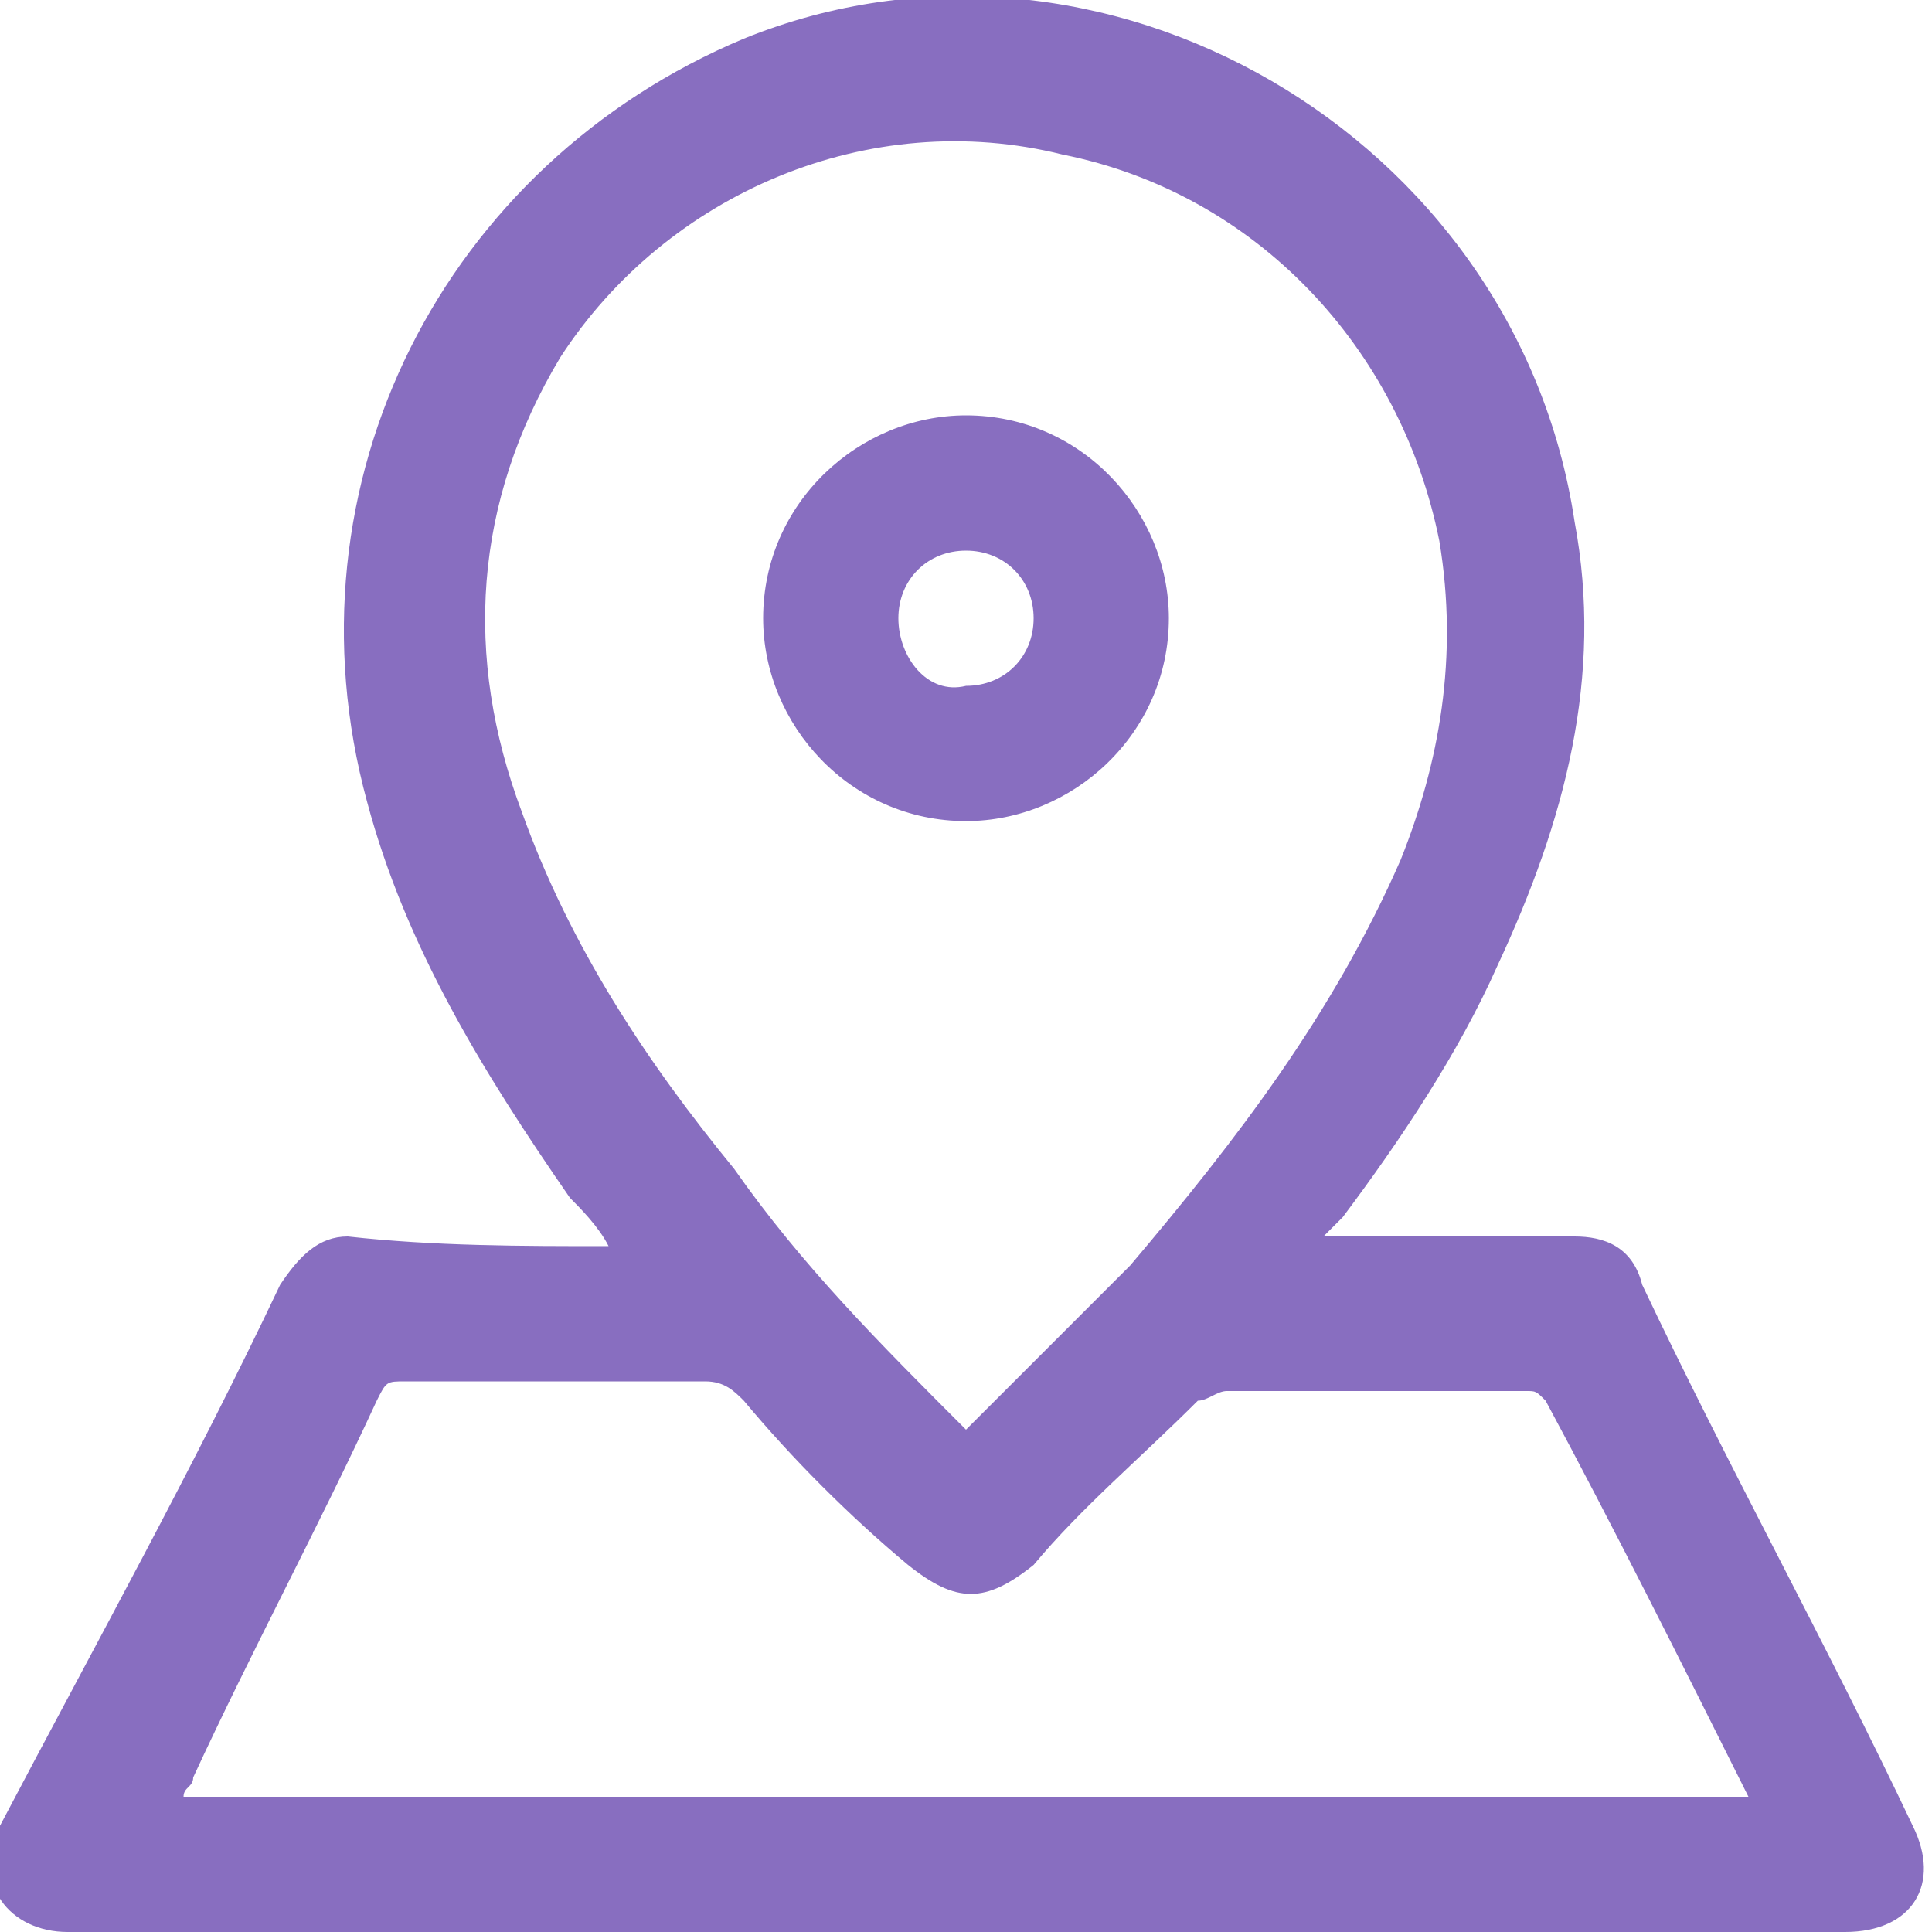
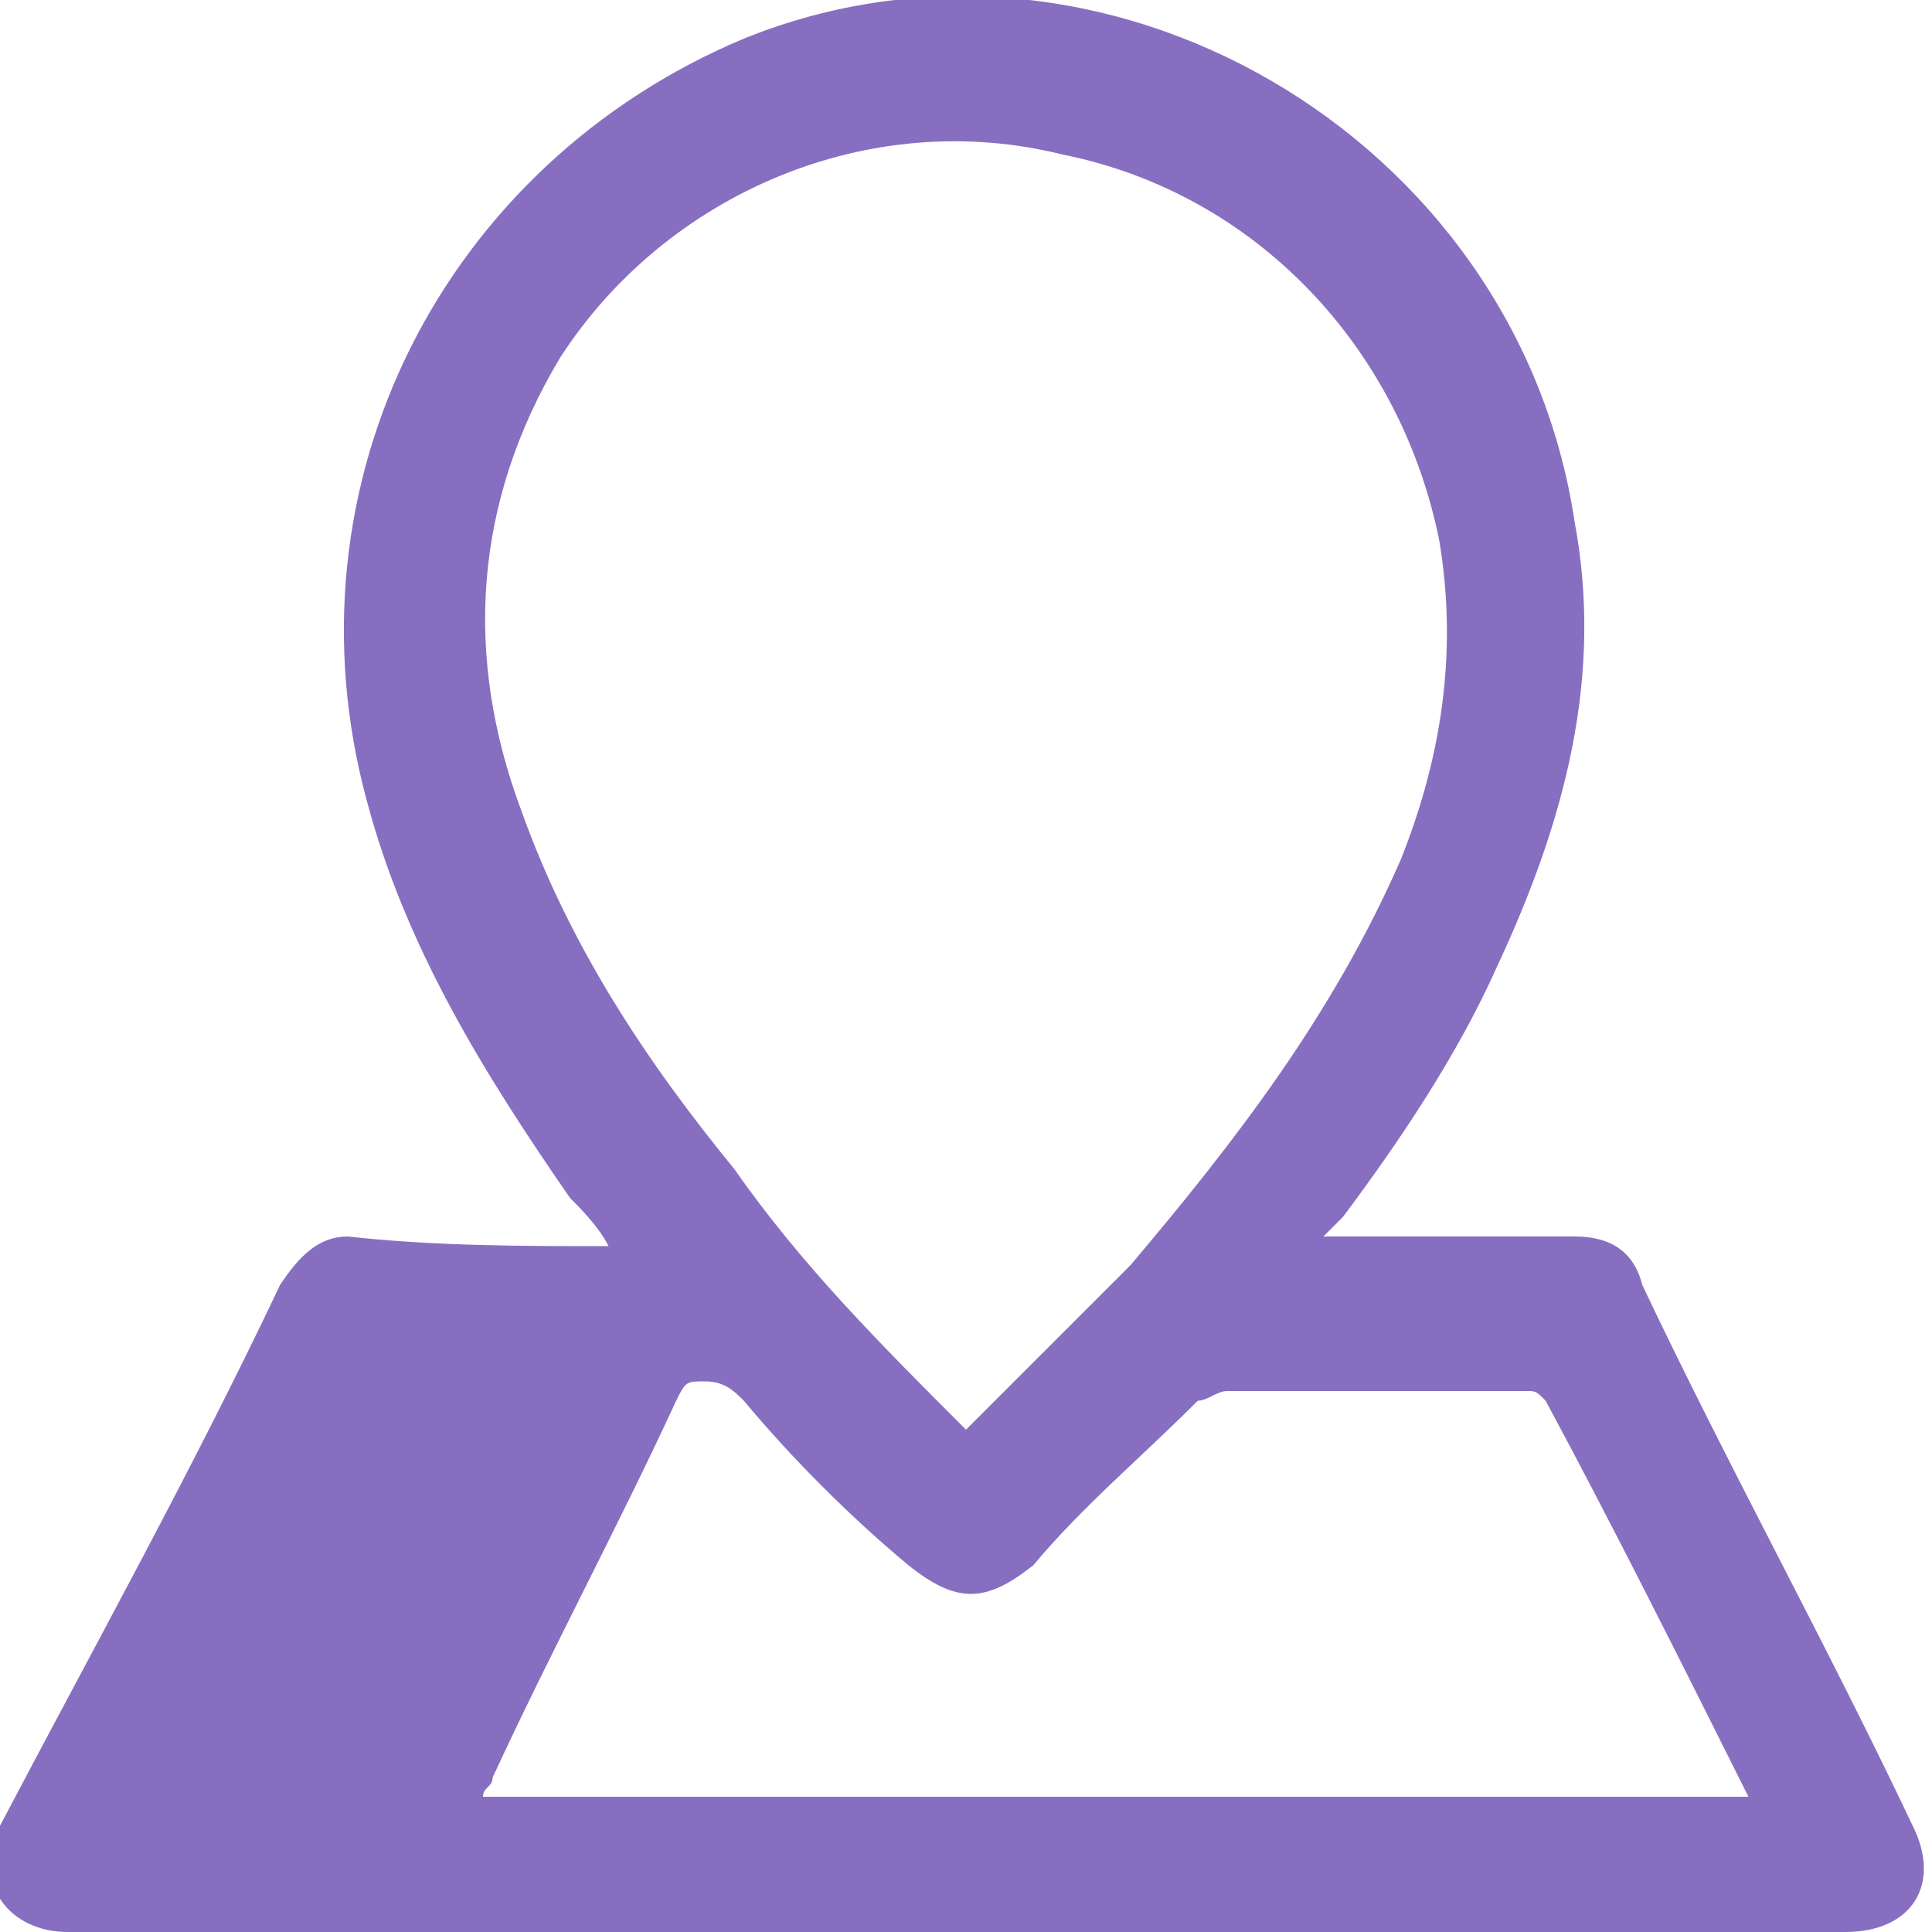
<svg xmlns="http://www.w3.org/2000/svg" version="1.1" id="Слой_1" x="0px" y="0px" viewBox="0 0 20 20" style="enable-background:new 0 0 20 20;" xml:space="preserve">
  <style type="text/css">
	.st0{fill:#886EC0;}
</style>
  <g>
-     <path class="st0" d="M6.3,12.9c-0.1-0.2-0.3-0.4-0.4-0.5C5,11.1,4.2,9.8,3.8,8.3C2.9,5,4.6,1.7,7.7,0.4c3.7-1.5,8,1,8.6,5   c0.3,1.6-0.1,3.1-0.8,4.6c-0.4,0.9-1,1.8-1.6,2.6c-0.1,0.1-0.1,0.1-0.2,0.2c0.1,0,0.2,0,0.2,0c0.8,0,1.6,0,2.4,0   c0.3,0,0.6,0.1,0.7,0.5c0.9,1.9,1.9,3.7,2.8,5.6c0.3,0.6,0,1.1-0.7,1.1c-6.1,0-12.3,0-18.4,0c-0.6,0-1-0.5-0.7-1.1   C1,17,2,15.2,2.9,13.3c0.2-0.3,0.4-0.5,0.7-0.5C4.5,12.9,5.4,12.9,6.3,12.9z M10,14.8c0.6-0.6,1.1-1.1,1.7-1.7   c1.1-1.3,2.1-2.6,2.8-4.2c0.4-1,0.6-2.1,0.4-3.3c-0.4-2-1.9-3.6-3.9-4C9,1.1,6.9,2,5.8,3.7c-0.9,1.5-1,3.1-0.4,4.7   c0.5,1.4,1.3,2.6,2.2,3.7C8.3,13.1,9.1,13.9,10,14.8z M18.1,18.6C18.1,18.5,18.1,18.5,18.1,18.6c-0.7-1.4-1.4-2.8-2.1-4.1   c-0.1-0.1-0.1-0.1-0.2-0.1c-1,0-2.1,0-3.1,0c-0.1,0-0.2,0.1-0.3,0.1c-0.6,0.6-1.2,1.1-1.7,1.7c-0.5,0.4-0.8,0.4-1.3,0   c-0.6-0.5-1.2-1.1-1.7-1.7c-0.1-0.1-0.2-0.2-0.4-0.2c-1,0-2,0-3.1,0c-0.2,0-0.2,0-0.3,0.2c-0.6,1.3-1.3,2.6-1.9,3.9   c0,0.1-0.1,0.1-0.1,0.2C7.3,18.6,12.7,18.6,18.1,18.6z" />
-     <path class="st0" d="M12.1,6.4c0,1.2-1,2.1-2.1,2.1c-1.2,0-2.1-1-2.1-2.1c0-1.2,1-2.1,2.1-2.1C11.2,4.3,12.1,5.3,12.1,6.4z M10,7.1   c0.4,0,0.7-0.3,0.7-0.7c0-0.4-0.3-0.7-0.7-0.7C9.6,5.7,9.3,6,9.3,6.4C9.3,6.8,9.6,7.2,10,7.1z" />
+     <path class="st0" d="M6.3,12.9c-0.1-0.2-0.3-0.4-0.4-0.5C5,11.1,4.2,9.8,3.8,8.3C2.9,5,4.6,1.7,7.7,0.4c3.7-1.5,8,1,8.6,5   c0.3,1.6-0.1,3.1-0.8,4.6c-0.4,0.9-1,1.8-1.6,2.6c-0.1,0.1-0.1,0.1-0.2,0.2c0.1,0,0.2,0,0.2,0c0.8,0,1.6,0,2.4,0   c0.3,0,0.6,0.1,0.7,0.5c0.9,1.9,1.9,3.7,2.8,5.6c0.3,0.6,0,1.1-0.7,1.1c-6.1,0-12.3,0-18.4,0c-0.6,0-1-0.5-0.7-1.1   C1,17,2,15.2,2.9,13.3c0.2-0.3,0.4-0.5,0.7-0.5C4.5,12.9,5.4,12.9,6.3,12.9z M10,14.8c0.6-0.6,1.1-1.1,1.7-1.7   c1.1-1.3,2.1-2.6,2.8-4.2c0.4-1,0.6-2.1,0.4-3.3c-0.4-2-1.9-3.6-3.9-4C9,1.1,6.9,2,5.8,3.7c-0.9,1.5-1,3.1-0.4,4.7   c0.5,1.4,1.3,2.6,2.2,3.7C8.3,13.1,9.1,13.9,10,14.8z M18.1,18.6C18.1,18.5,18.1,18.5,18.1,18.6c-0.7-1.4-1.4-2.8-2.1-4.1   c-0.1-0.1-0.1-0.1-0.2-0.1c-1,0-2.1,0-3.1,0c-0.1,0-0.2,0.1-0.3,0.1c-0.6,0.6-1.2,1.1-1.7,1.7c-0.5,0.4-0.8,0.4-1.3,0   c-0.6-0.5-1.2-1.1-1.7-1.7c-0.1-0.1-0.2-0.2-0.4-0.2c-0.2,0-0.2,0-0.3,0.2c-0.6,1.3-1.3,2.6-1.9,3.9   c0,0.1-0.1,0.1-0.1,0.2C7.3,18.6,12.7,18.6,18.1,18.6z" />
  </g>
</svg>